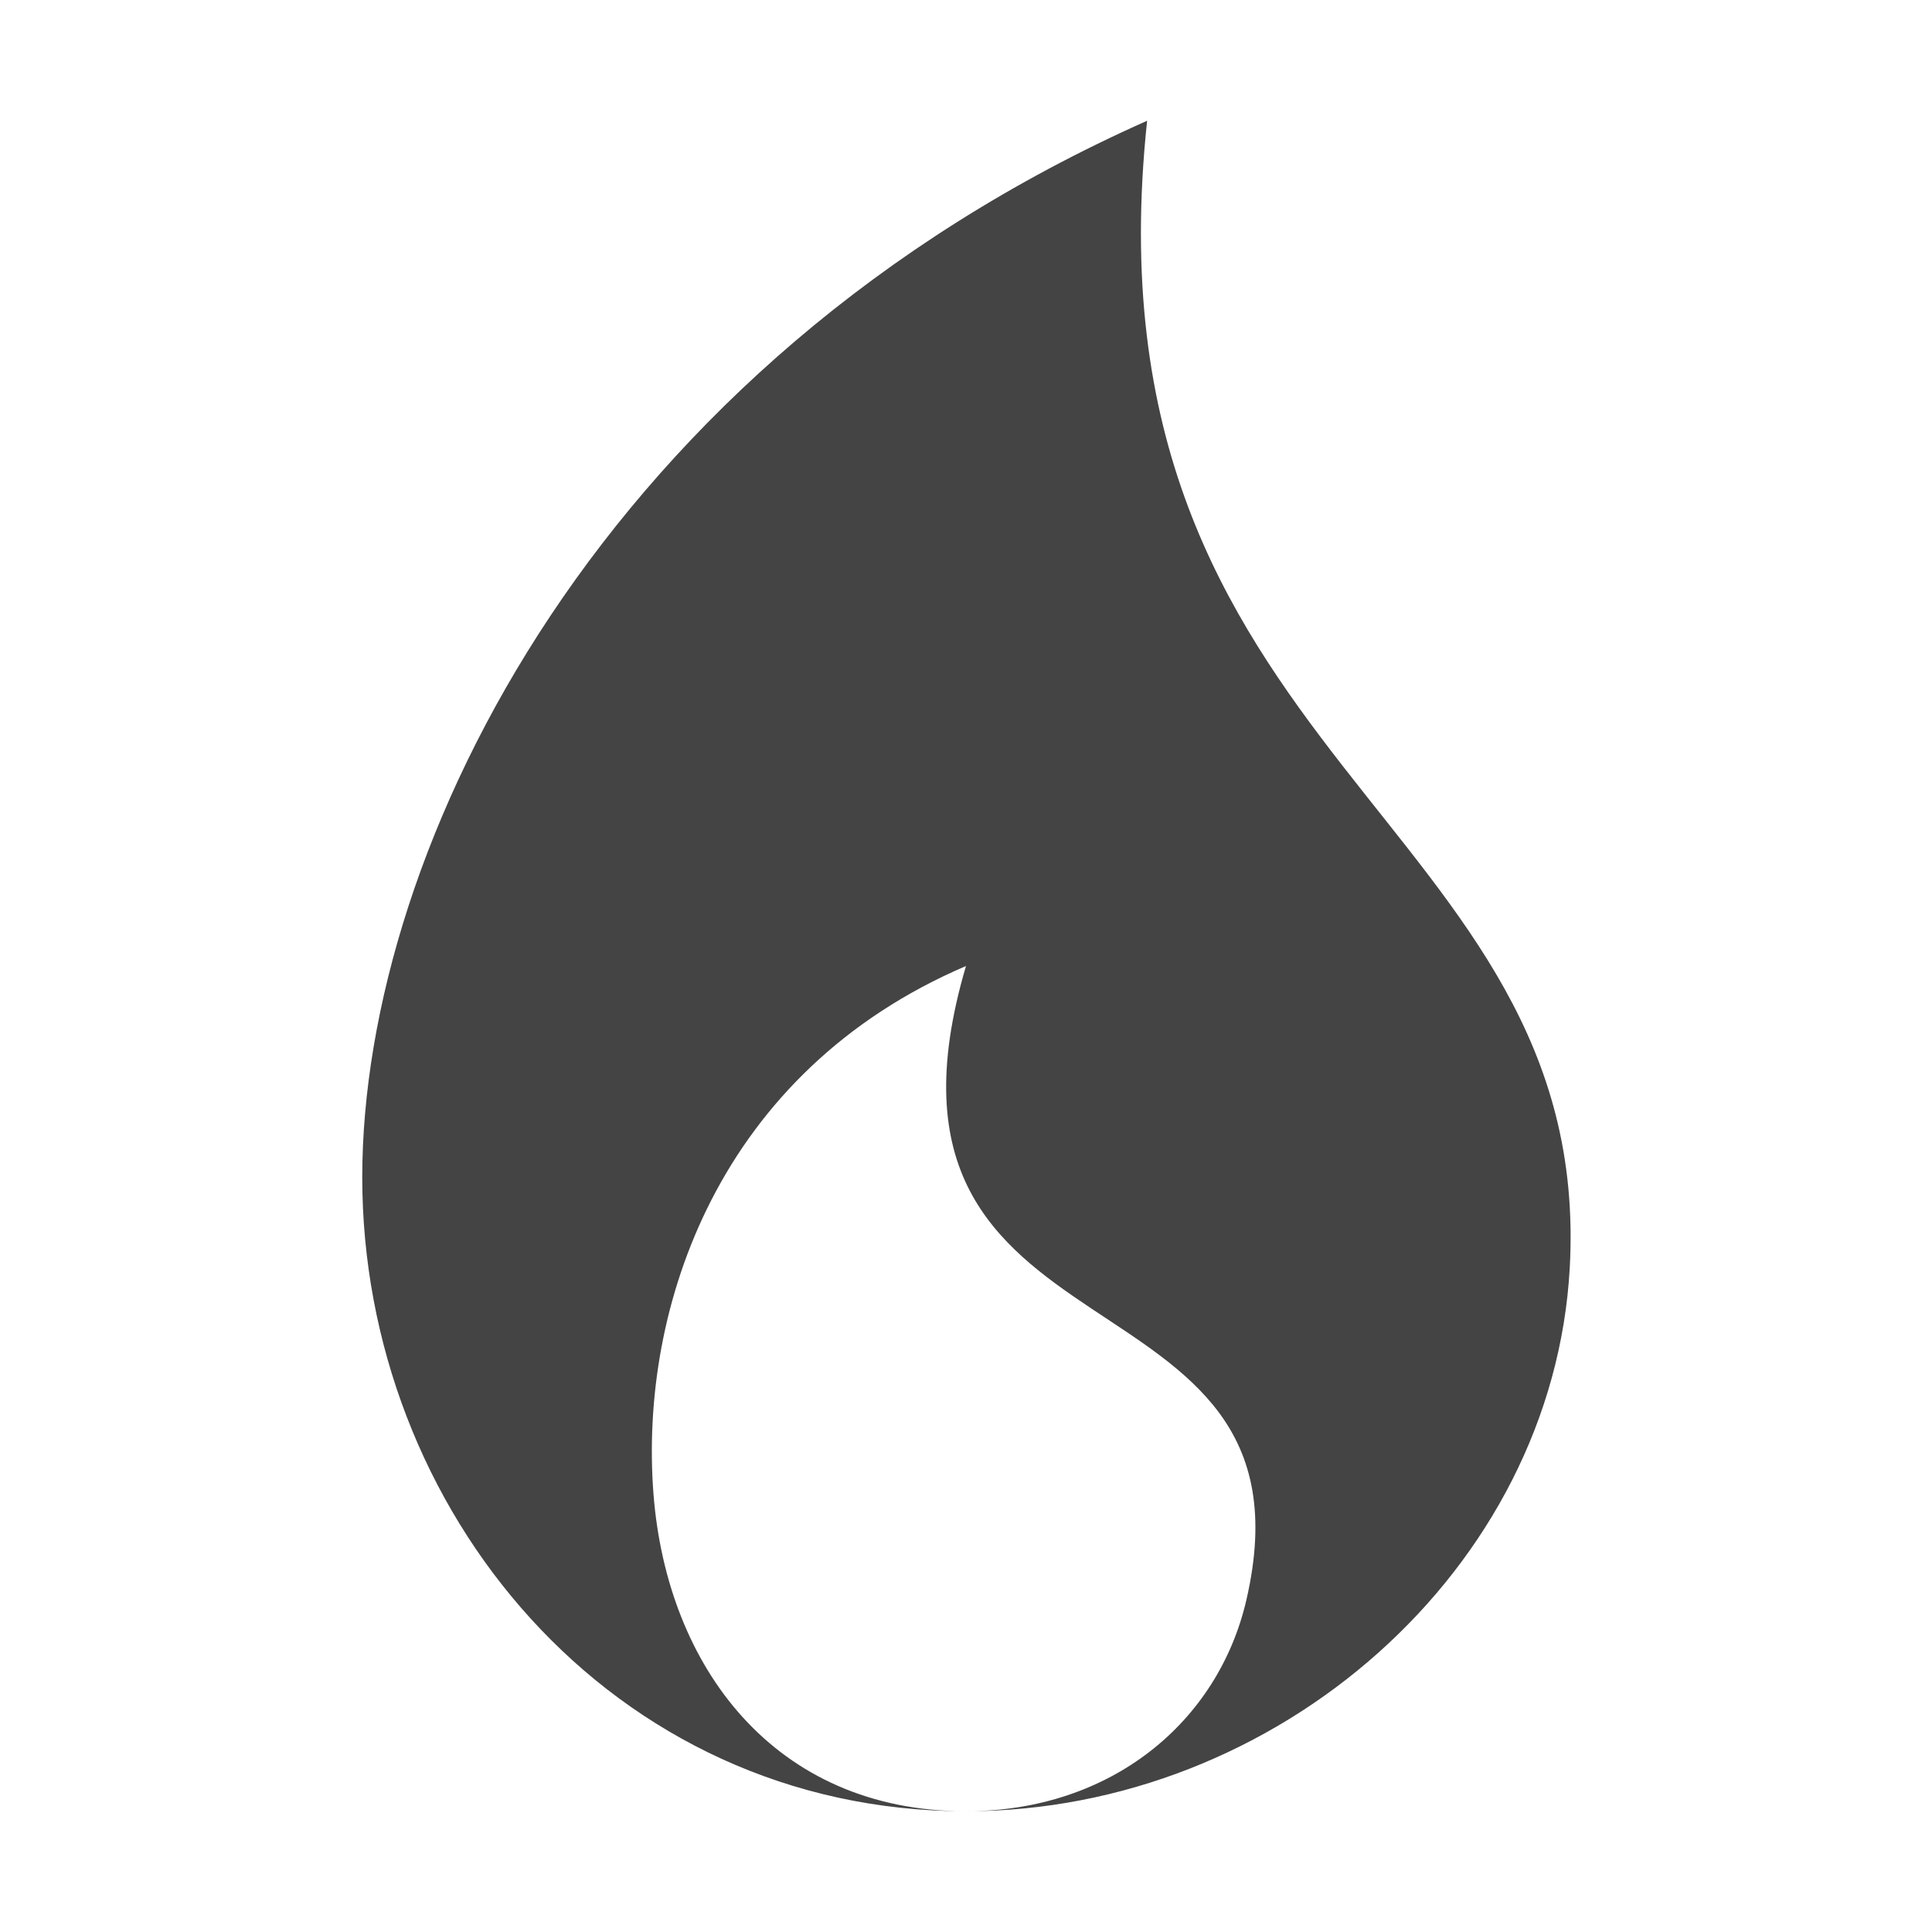
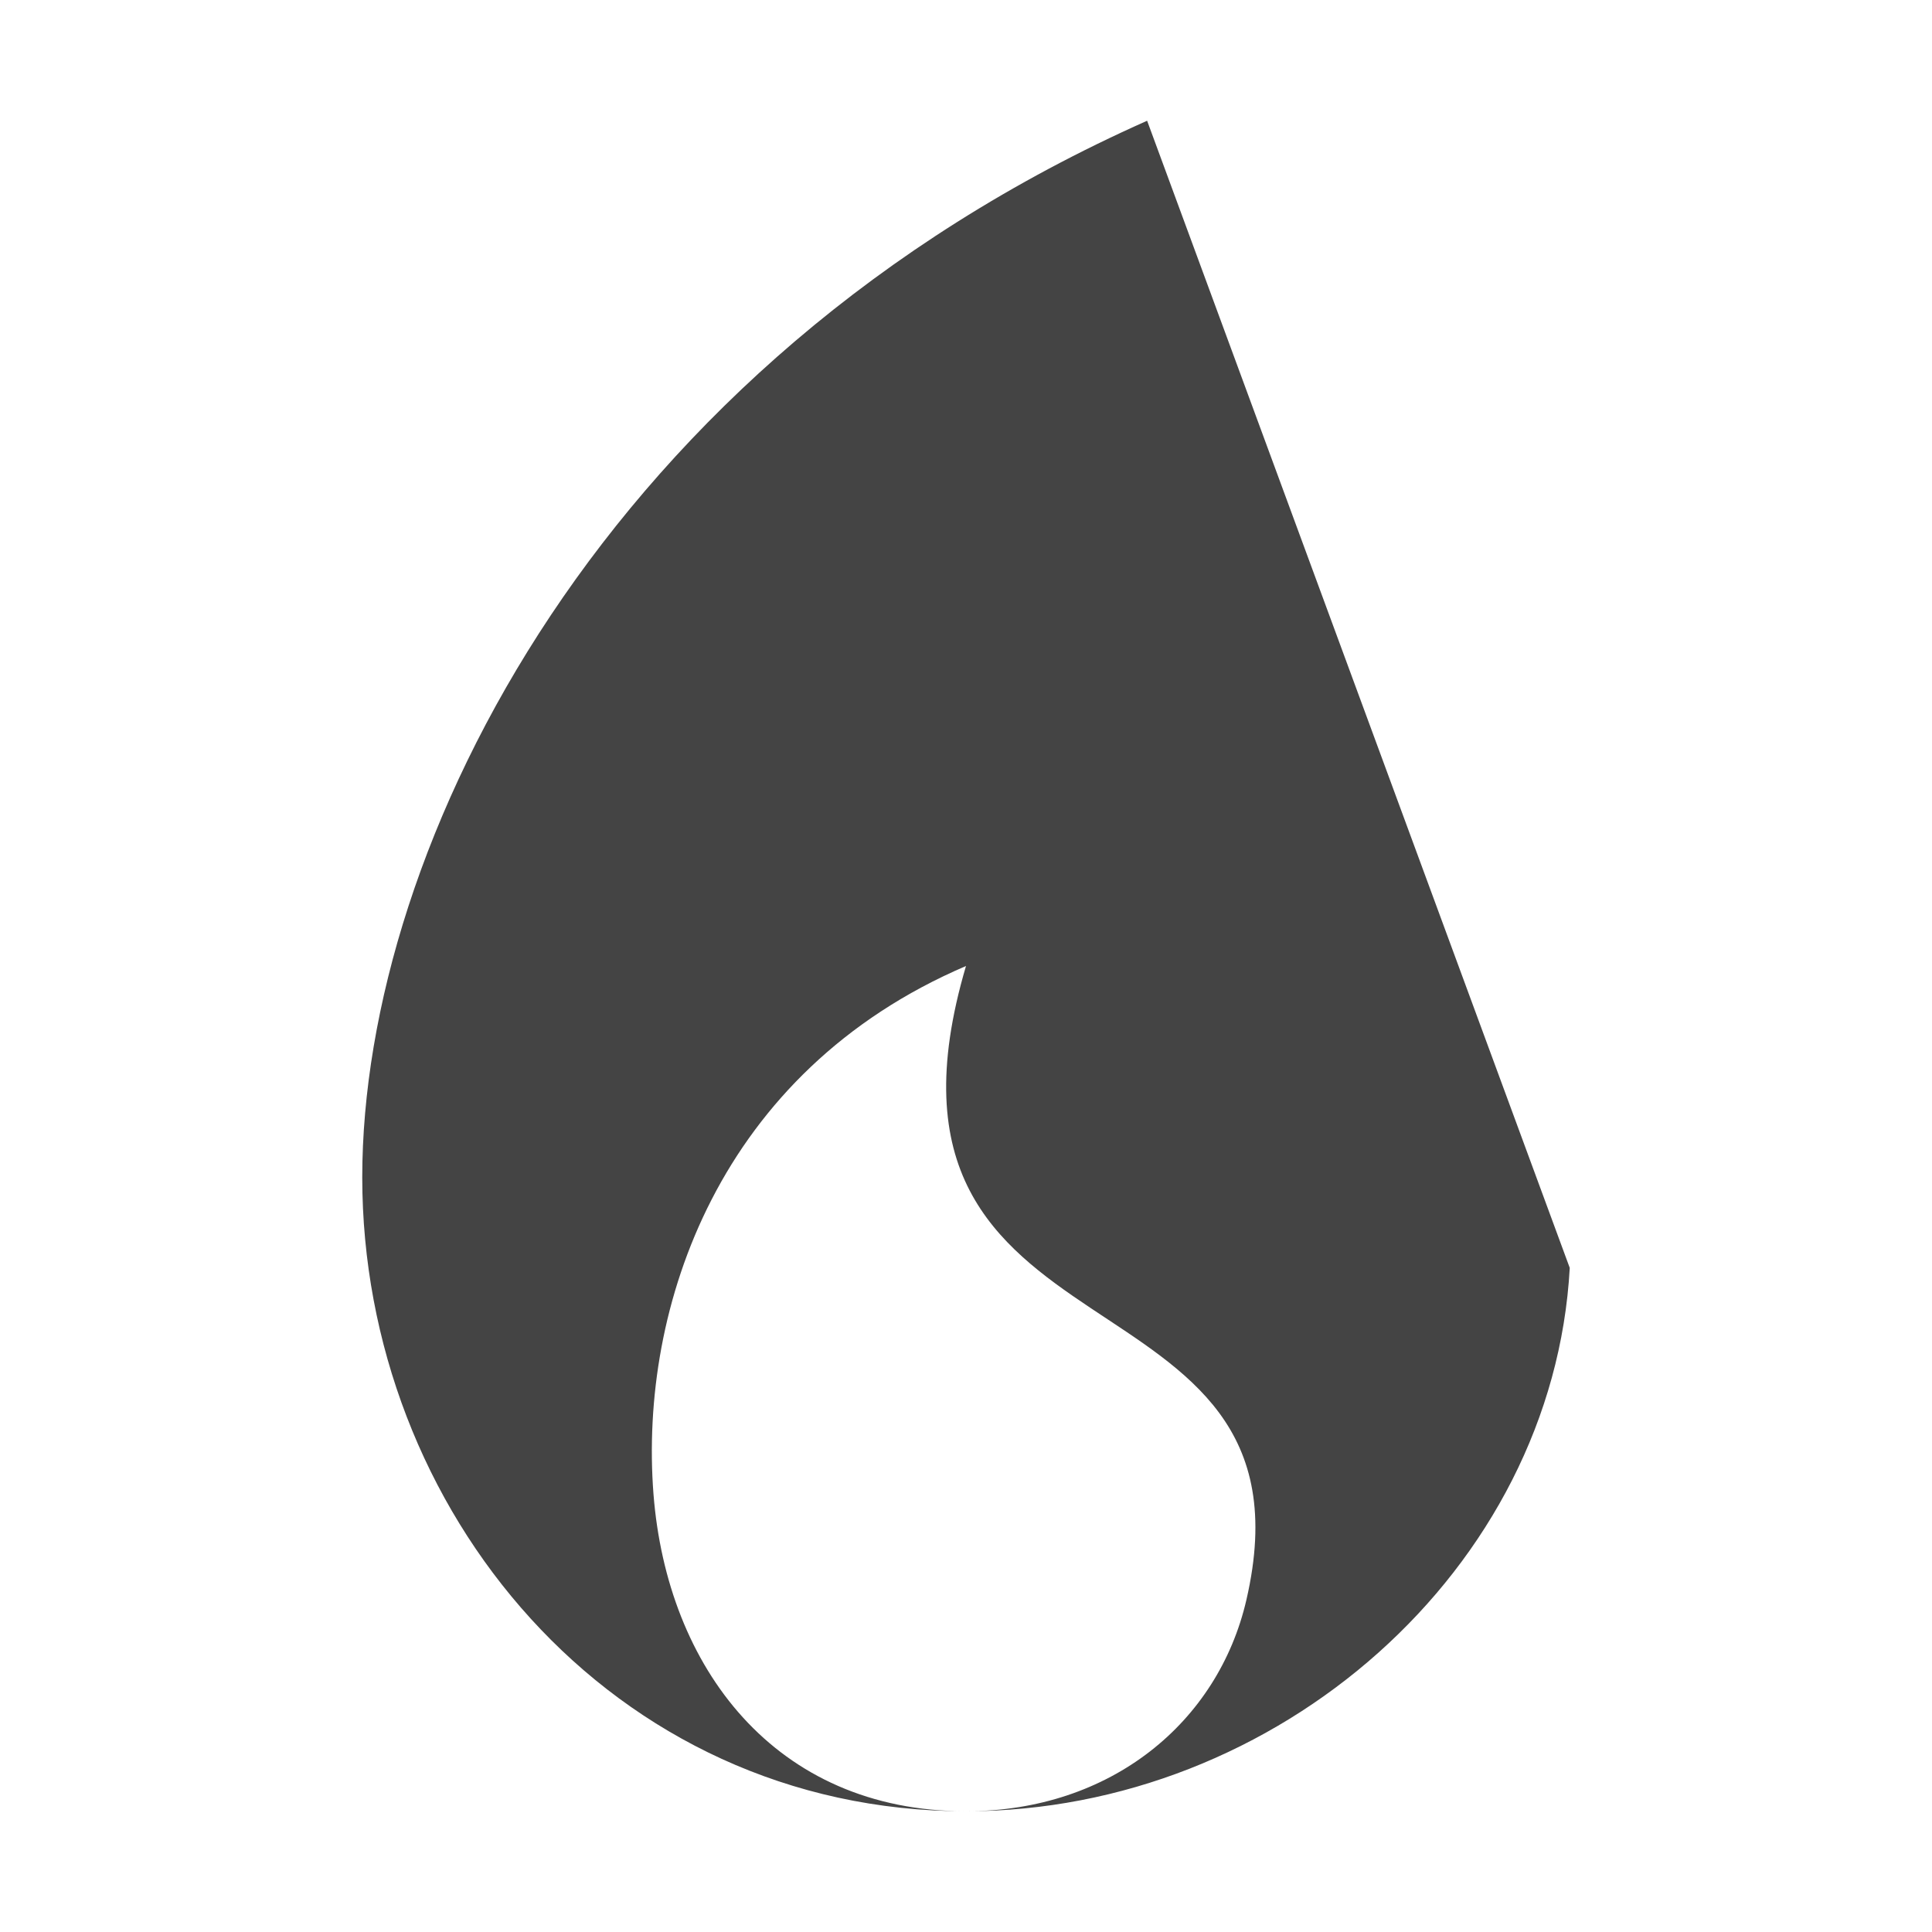
<svg xmlns="http://www.w3.org/2000/svg" style="fill-rule:evenodd;clip-rule:evenodd;stroke-linejoin:round;stroke-miterlimit:2" width="100%" height="100%" viewBox="0 0 16 16" xml:space="preserve">
  <defs>
    <style id="current-color-scheme" type="text/css">
   .ColorScheme-Text { color:#444444; } .ColorScheme-Highlight { color:#4285f4; } .ColorScheme-NeutralText { color:#ff9800; } .ColorScheme-PositiveText { color:#4caf50; } .ColorScheme-NegativeText { color:#f44336; }
  </style>
  </defs>
-   <path style="fill:currentColor;" class="ColorScheme-Text" d="M9.5,1c-4.5,2 -6.5,6 -6.5,8.75c0,2.75 2.057,5.25 5,5.25c-1.588,0 -2.476,-1.197 -2.588,-2.625c-0.121,-1.553 0.543,-3.5 2.588,-4.375c-1.009,3.418 2.985,2.384 2.322,5.25c-0.234,1.012 -1.121,1.75 -2.322,1.75c2.581,0 4.862,-2.004 5,-4.5c0.205,-3.723 -4.064,-4.21 -3.5,-9.5Z" />
+   <path style="fill:currentColor;" class="ColorScheme-Text" d="M9.5,1c-4.5,2 -6.5,6 -6.5,8.75c0,2.75 2.057,5.25 5,5.25c-1.588,0 -2.476,-1.197 -2.588,-2.625c-0.121,-1.553 0.543,-3.5 2.588,-4.375c-1.009,3.418 2.985,2.384 2.322,5.25c-0.234,1.012 -1.121,1.75 -2.322,1.75c2.581,0 4.862,-2.004 5,-4.5Z" />
</svg>